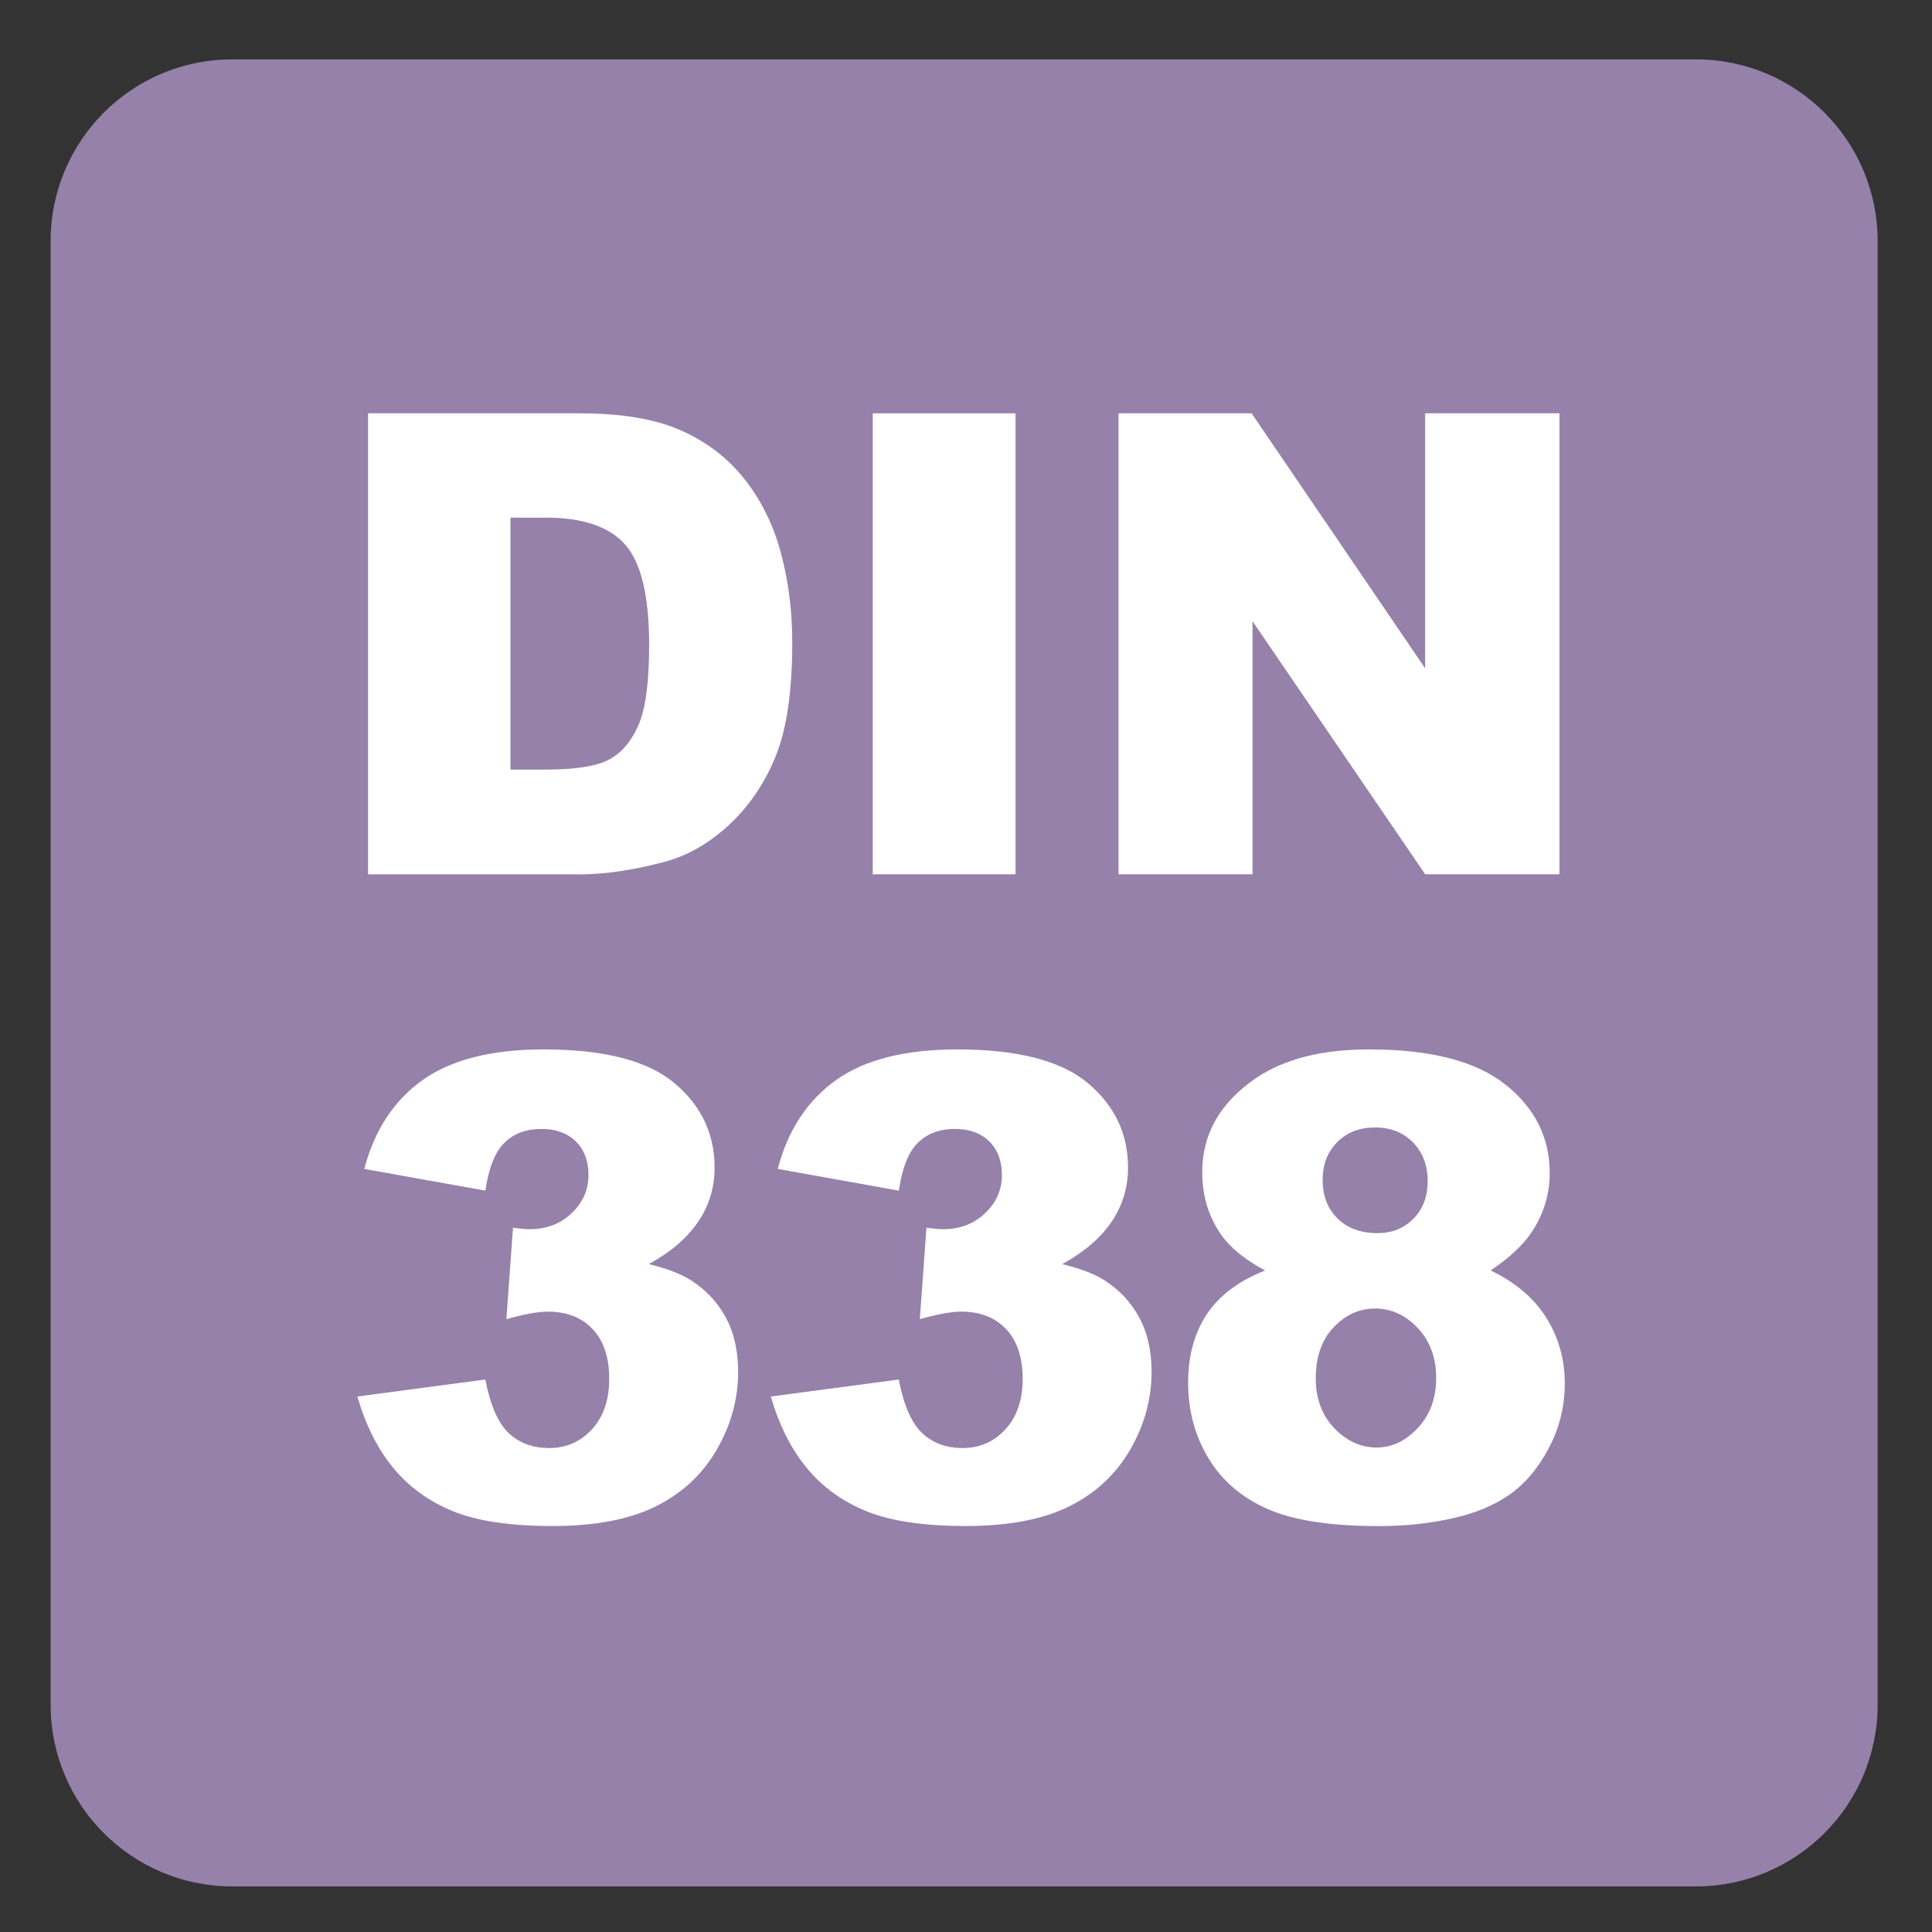
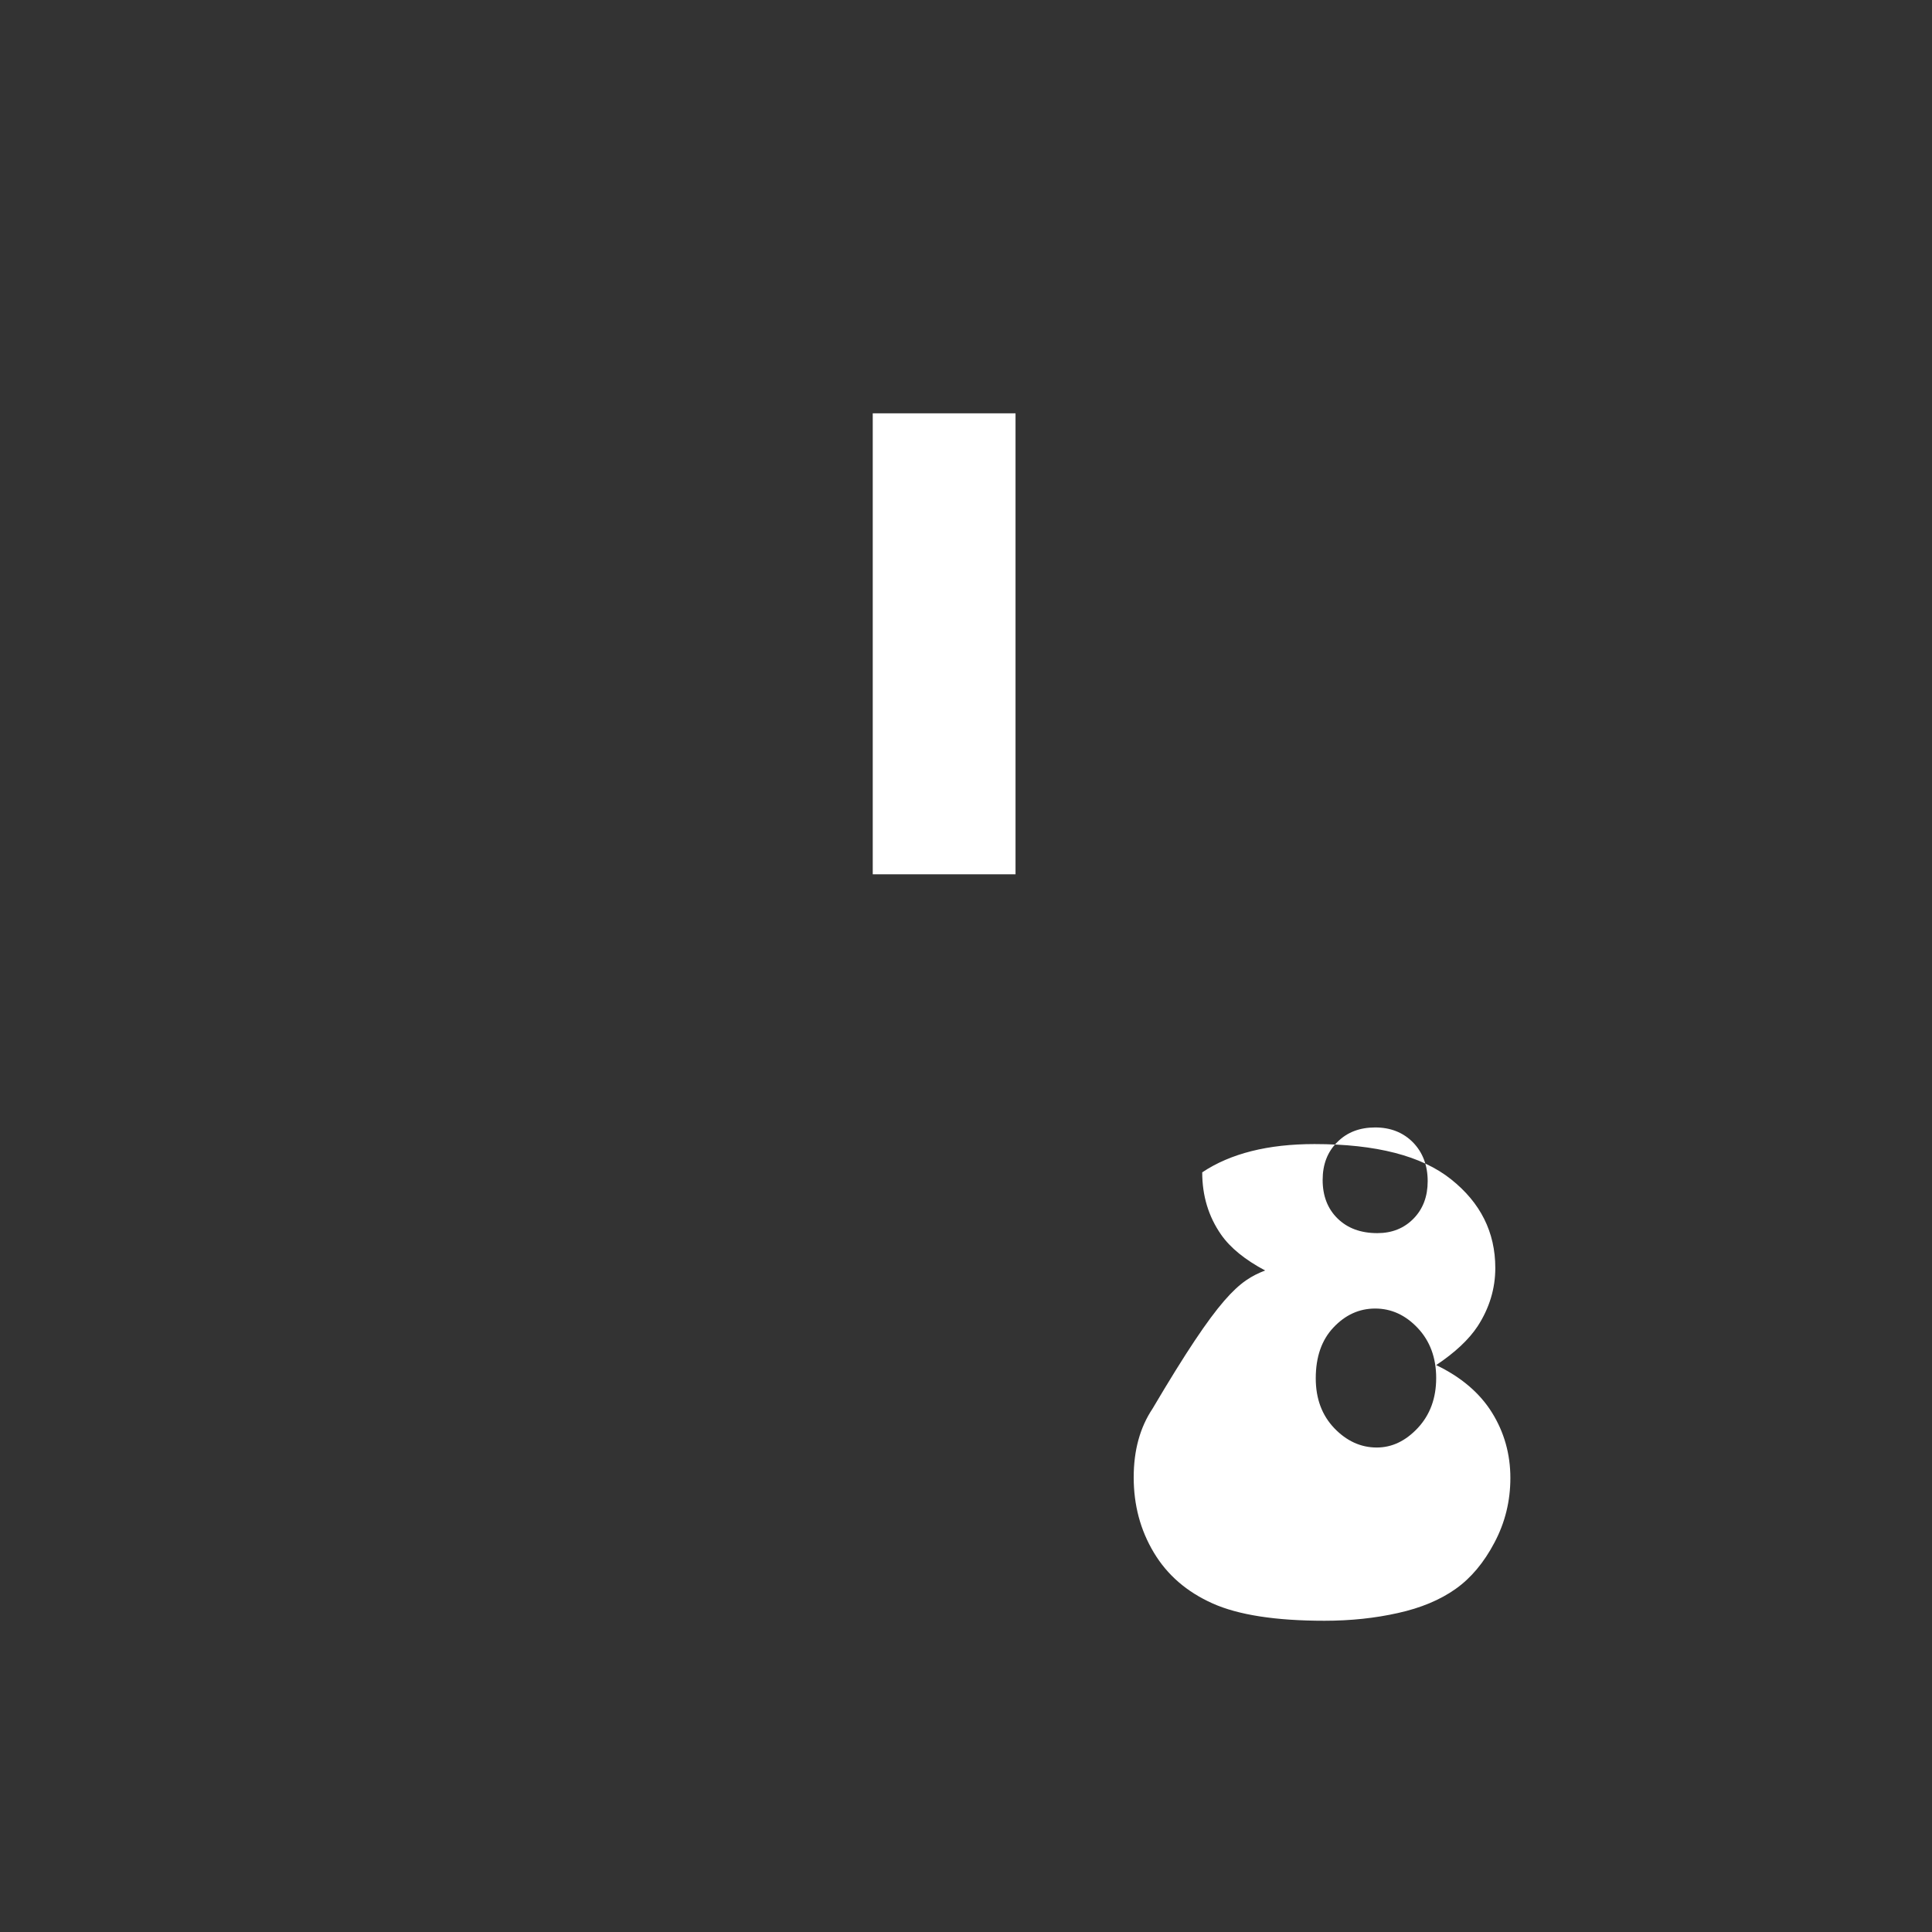
<svg xmlns="http://www.w3.org/2000/svg" version="1.1" x="0px" y="0px" viewBox="0 0 30 30" style="enable-background:new 0 0 30 30;" xml:space="preserve">
  <rect x="0" y="0" width="30" height="30" fill="#333333" stroke="none" />
  <g id="_x31_0080000015_x5F_DIN_x5F_338.svg">
    <g>
      <g>
-         <path style="fill:#9581AA;" d="M26.335,0.922H3.607c-1.558,0-2.821,1.263-2.821,2.822v22.725c0,1.56,1.263,2.823,2.821,2.823     h22.728c1.557,0,2.821-1.263,2.821-2.823V3.744C29.156,2.185,27.892,0.922,26.335,0.922" />
-       </g>
+         </g>
      <g>
-         <path style="fill:#FFFFFF;" d="M5.715,6.418h3.286c0.648,0,1.171,0.088,1.57,0.264s0.729,0.428,0.989,0.757     s0.449,0.711,0.566,1.147s0.176,0.898,0.176,1.387c0,0.765-0.087,1.358-0.261,1.78s-0.416,0.775-0.725,1.06     s-0.641,0.475-0.996,0.569c-0.485,0.13-0.924,0.195-1.318,0.195H5.715V6.418z M7.927,8.039v3.911h0.542     c0.462,0,0.791-0.051,0.986-0.154s0.348-0.282,0.459-0.537s0.166-0.67,0.166-1.243c0-0.758-0.124-1.278-0.371-1.558     s-0.658-0.42-1.23-0.42H7.927z" />
        <path style="fill:#FFFFFF;" d="M13.552,6.418h2.217v7.158h-2.217V6.418z" />
-         <path style="fill:#FFFFFF;" d="M17.37,6.418h2.065l2.695,3.96v-3.96h2.085v7.158h-2.085l-2.681-3.93v3.93h-2.08V6.418z" />
-         <path style="fill:#FFFFFF;" d="M7.537,18.488l-1.88-0.337c0.156-0.599,0.457-1.058,0.901-1.377     c0.444-0.318,1.073-0.479,1.887-0.479c0.934,0,1.61,0.174,2.026,0.522s0.625,0.786,0.625,1.313c0,0.31-0.084,0.589-0.254,0.84     s-0.425,0.471-0.767,0.659c0.277,0.068,0.488,0.148,0.635,0.239c0.238,0.146,0.422,0.339,0.554,0.579     c0.132,0.238,0.198,0.524,0.198,0.856c0,0.417-0.109,0.816-0.327,1.198c-0.218,0.383-0.532,0.678-0.942,0.885     c-0.41,0.206-0.949,0.31-1.616,0.31c-0.651,0-1.165-0.076-1.541-0.229s-0.685-0.377-0.928-0.672     c-0.243-0.294-0.429-0.664-0.559-1.11l1.987-0.264c0.078,0.4,0.199,0.678,0.364,0.833c0.165,0.154,0.374,0.231,0.627,0.231     c0.267,0,0.489-0.098,0.667-0.293s0.266-0.456,0.266-0.781c0-0.332-0.085-0.589-0.256-0.771s-0.403-0.273-0.696-0.273     c-0.156,0-0.371,0.039-0.645,0.117l0.103-1.421c0.111,0.017,0.197,0.024,0.259,0.024c0.26,0,0.478-0.083,0.652-0.249     s0.261-0.363,0.261-0.591c0-0.218-0.065-0.393-0.195-0.522s-0.309-0.195-0.537-0.195c-0.234,0-0.425,0.07-0.571,0.213     C7.688,17.885,7.589,18.134,7.537,18.488z" />
-         <path style="fill:#FFFFFF;" d="M13.957,18.488l-1.88-0.337c0.156-0.599,0.457-1.058,0.901-1.377     c0.444-0.318,1.073-0.479,1.887-0.479c0.934,0,1.609,0.174,2.026,0.522c0.416,0.349,0.625,0.786,0.625,1.313     c0,0.31-0.085,0.589-0.254,0.84c-0.17,0.251-0.425,0.471-0.767,0.659c0.276,0.068,0.488,0.148,0.635,0.239     c0.237,0.146,0.422,0.339,0.554,0.579c0.132,0.238,0.198,0.524,0.198,0.856c0,0.417-0.109,0.816-0.327,1.198     c-0.219,0.383-0.532,0.678-0.942,0.885c-0.41,0.206-0.949,0.31-1.616,0.31c-0.651,0-1.165-0.076-1.541-0.229     s-0.685-0.377-0.928-0.672c-0.243-0.294-0.429-0.664-0.559-1.11l1.987-0.264c0.078,0.4,0.199,0.678,0.364,0.833     c0.165,0.154,0.374,0.231,0.627,0.231c0.267,0,0.489-0.098,0.667-0.293s0.266-0.456,0.266-0.781c0-0.332-0.085-0.589-0.256-0.771     s-0.403-0.273-0.696-0.273c-0.156,0-0.371,0.039-0.645,0.117l0.103-1.421c0.111,0.017,0.197,0.024,0.259,0.024     c0.26,0,0.478-0.083,0.652-0.249s0.261-0.363,0.261-0.591c0-0.218-0.065-0.393-0.195-0.522s-0.309-0.195-0.537-0.195     c-0.234,0-0.425,0.07-0.571,0.213C14.108,17.885,14.009,18.134,13.957,18.488z" />
-         <path style="fill:#FFFFFF;" d="M19.645,19.728c-0.312-0.166-0.541-0.352-0.684-0.557c-0.195-0.28-0.293-0.603-0.293-0.967     c0-0.599,0.281-1.089,0.845-1.47c0.439-0.293,1.021-0.439,1.743-0.439c0.957,0,1.664,0.182,2.121,0.547     c0.458,0.364,0.687,0.823,0.687,1.377c0,0.322-0.092,0.623-0.273,0.903c-0.137,0.208-0.352,0.41-0.645,0.605     c0.387,0.186,0.676,0.432,0.866,0.737s0.286,0.645,0.286,1.016c0,0.358-0.082,0.692-0.247,1.003     c-0.164,0.312-0.366,0.552-0.605,0.721s-0.537,0.294-0.894,0.373c-0.356,0.08-0.736,0.12-1.14,0.12     c-0.759,0-1.338-0.09-1.738-0.269s-0.705-0.442-0.913-0.791c-0.209-0.349-0.312-0.737-0.312-1.167     c0-0.42,0.098-0.775,0.293-1.067C18.937,20.113,19.237,19.888,19.645,19.728z M20.431,21.403c0,0.315,0.096,0.573,0.288,0.774     c0.191,0.199,0.411,0.3,0.659,0.3c0.237,0,0.45-0.102,0.64-0.306c0.188-0.203,0.283-0.461,0.283-0.773     c0-0.315-0.096-0.574-0.286-0.776s-0.411-0.303-0.661-0.303c-0.248,0-0.463,0.098-0.647,0.293     C20.522,20.807,20.431,21.071,20.431,21.403z M20.538,18.322c0,0.247,0.077,0.447,0.231,0.598     c0.155,0.152,0.36,0.228,0.618,0.228c0.228,0,0.415-0.075,0.562-0.225s0.22-0.344,0.22-0.581c0-0.247-0.077-0.448-0.229-0.604     c-0.153-0.154-0.349-0.231-0.586-0.231c-0.241,0-0.438,0.075-0.589,0.228C20.613,17.885,20.538,18.081,20.538,18.322z" />
+         <path style="fill:#FFFFFF;" d="M19.645,19.728c-0.312-0.166-0.541-0.352-0.684-0.557c-0.195-0.28-0.293-0.603-0.293-0.967     c0.439-0.293,1.021-0.439,1.743-0.439c0.957,0,1.664,0.182,2.121,0.547     c0.458,0.364,0.687,0.823,0.687,1.377c0,0.322-0.092,0.623-0.273,0.903c-0.137,0.208-0.352,0.41-0.645,0.605     c0.387,0.186,0.676,0.432,0.866,0.737s0.286,0.645,0.286,1.016c0,0.358-0.082,0.692-0.247,1.003     c-0.164,0.312-0.366,0.552-0.605,0.721s-0.537,0.294-0.894,0.373c-0.356,0.08-0.736,0.12-1.14,0.12     c-0.759,0-1.338-0.09-1.738-0.269s-0.705-0.442-0.913-0.791c-0.209-0.349-0.312-0.737-0.312-1.167     c0-0.42,0.098-0.775,0.293-1.067C18.937,20.113,19.237,19.888,19.645,19.728z M20.431,21.403c0,0.315,0.096,0.573,0.288,0.774     c0.191,0.199,0.411,0.3,0.659,0.3c0.237,0,0.45-0.102,0.64-0.306c0.188-0.203,0.283-0.461,0.283-0.773     c0-0.315-0.096-0.574-0.286-0.776s-0.411-0.303-0.661-0.303c-0.248,0-0.463,0.098-0.647,0.293     C20.522,20.807,20.431,21.071,20.431,21.403z M20.538,18.322c0,0.247,0.077,0.447,0.231,0.598     c0.155,0.152,0.36,0.228,0.618,0.228c0.228,0,0.415-0.075,0.562-0.225s0.22-0.344,0.22-0.581c0-0.247-0.077-0.448-0.229-0.604     c-0.153-0.154-0.349-0.231-0.586-0.231c-0.241,0-0.438,0.075-0.589,0.228C20.613,17.885,20.538,18.081,20.538,18.322z" />
      </g>
    </g>
  </g>
  <g id="Layer_1">
</g>
</svg>